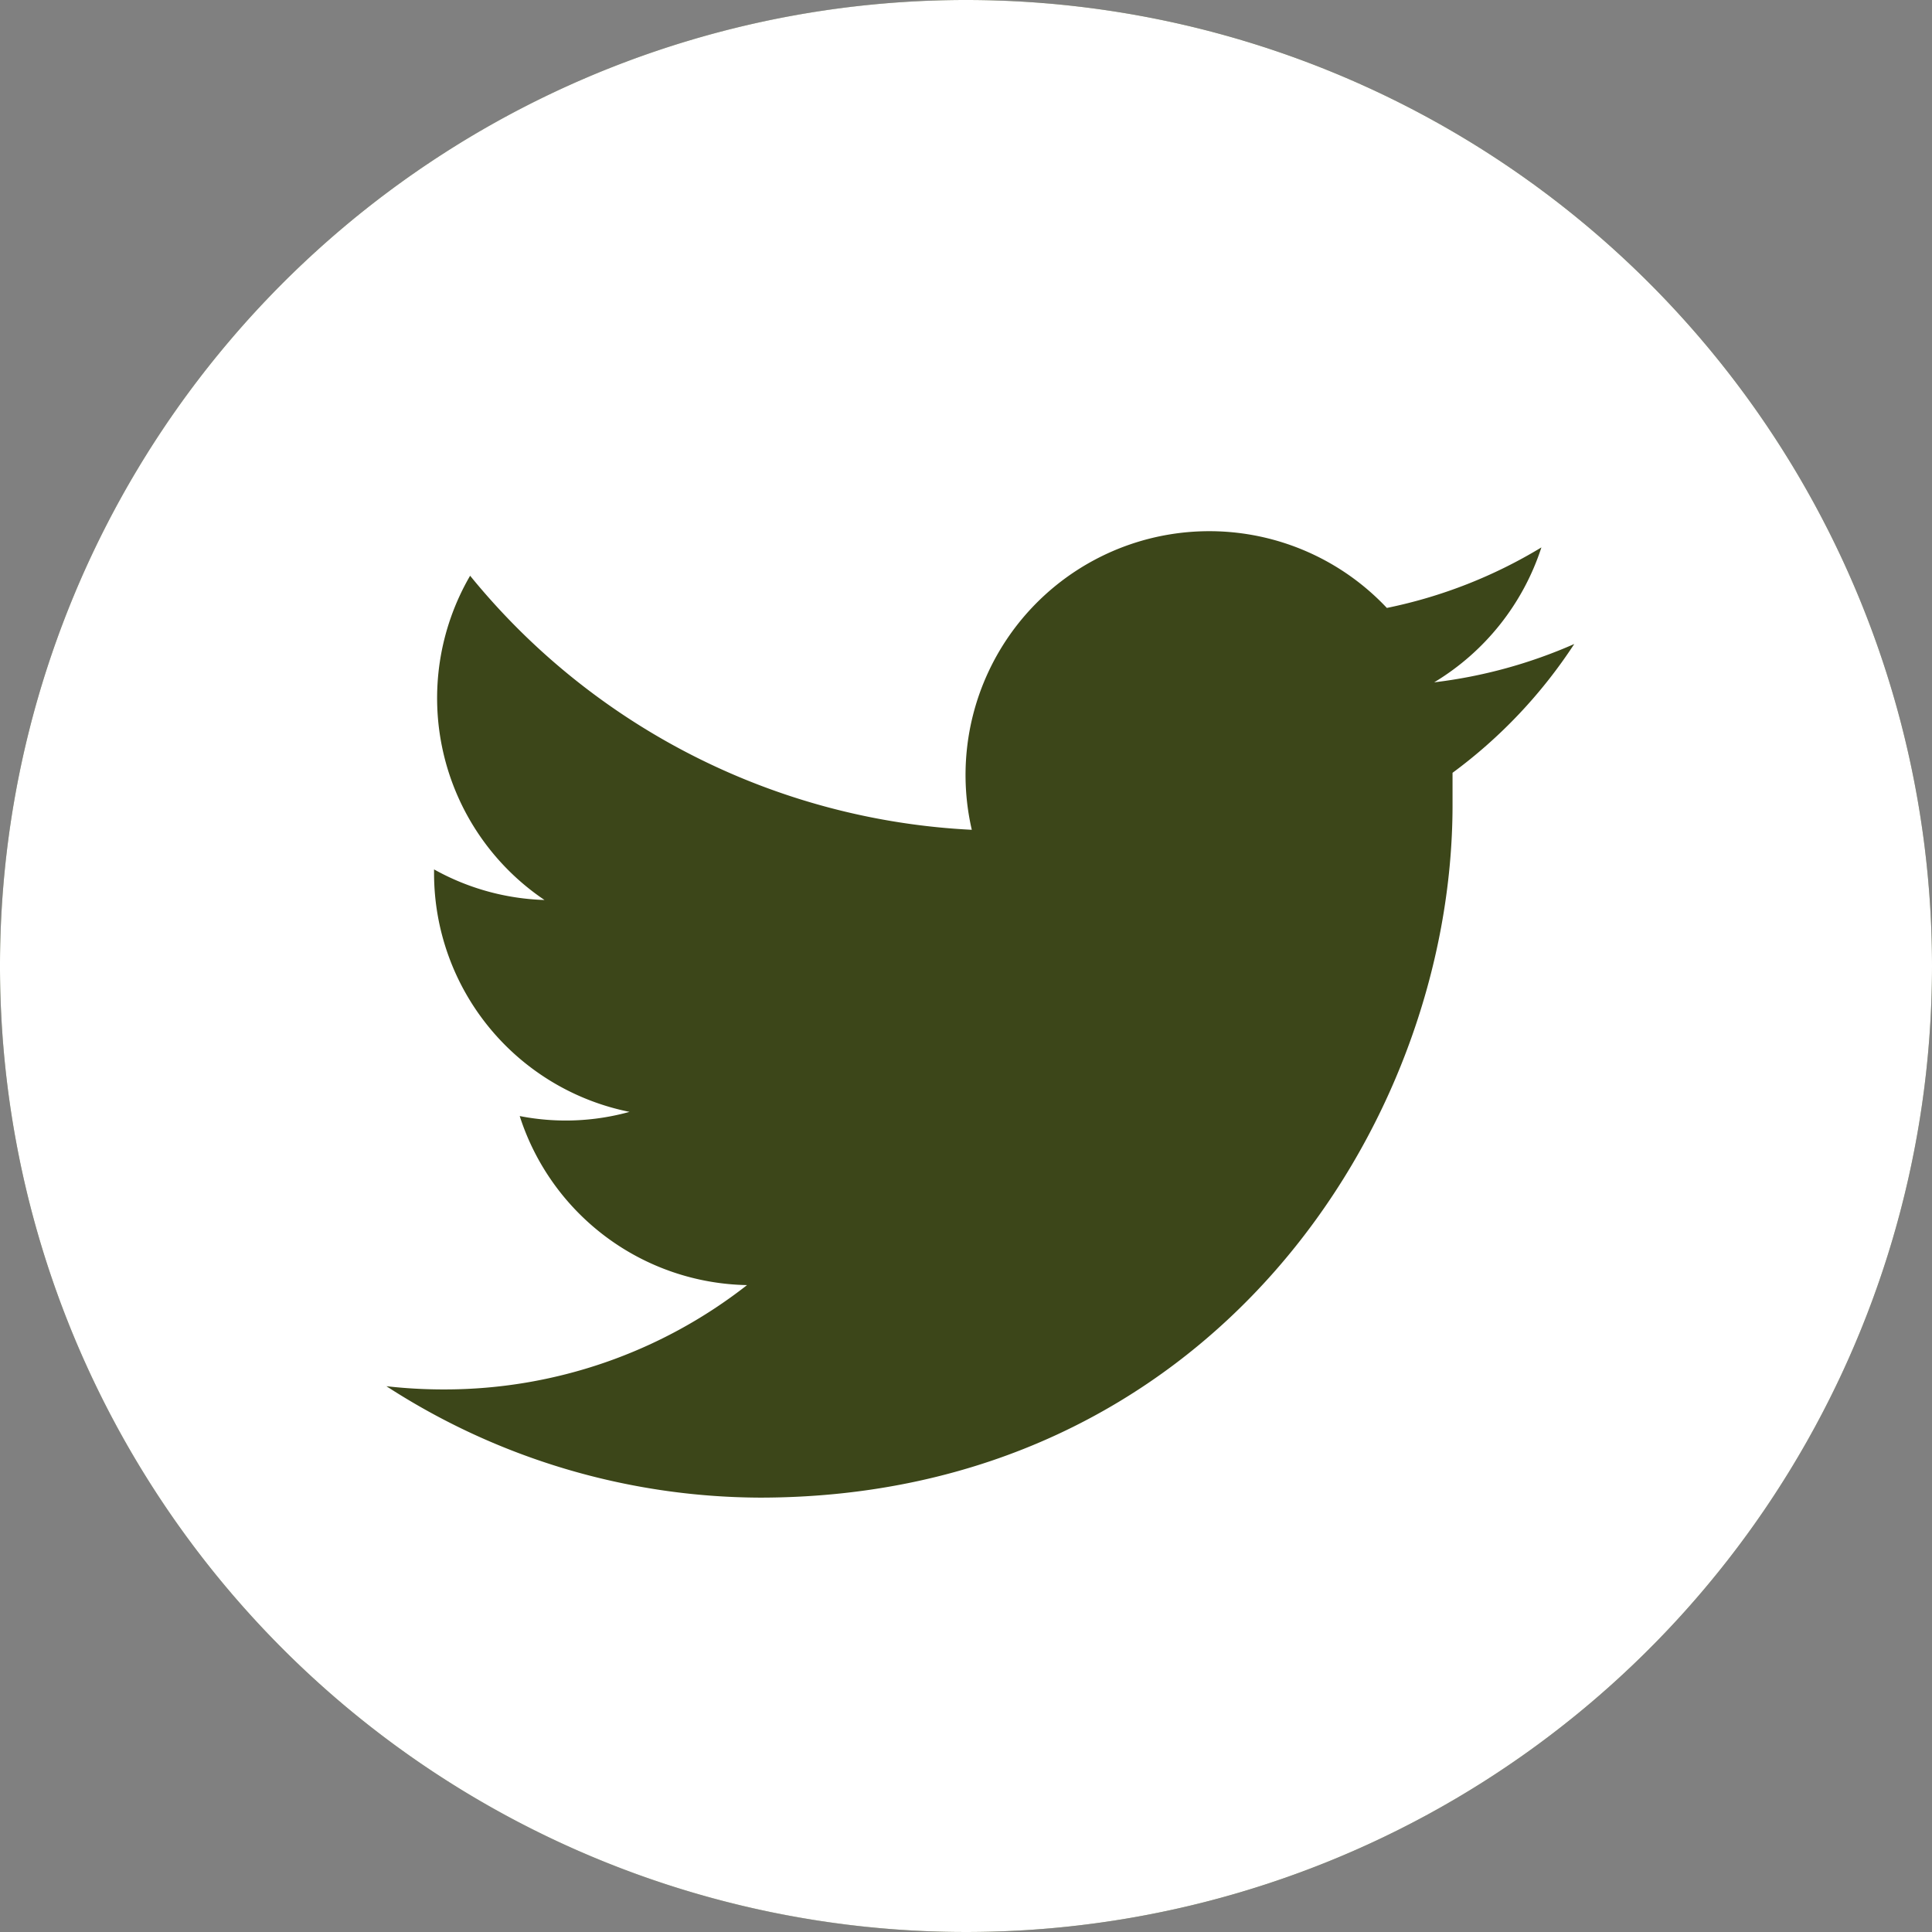
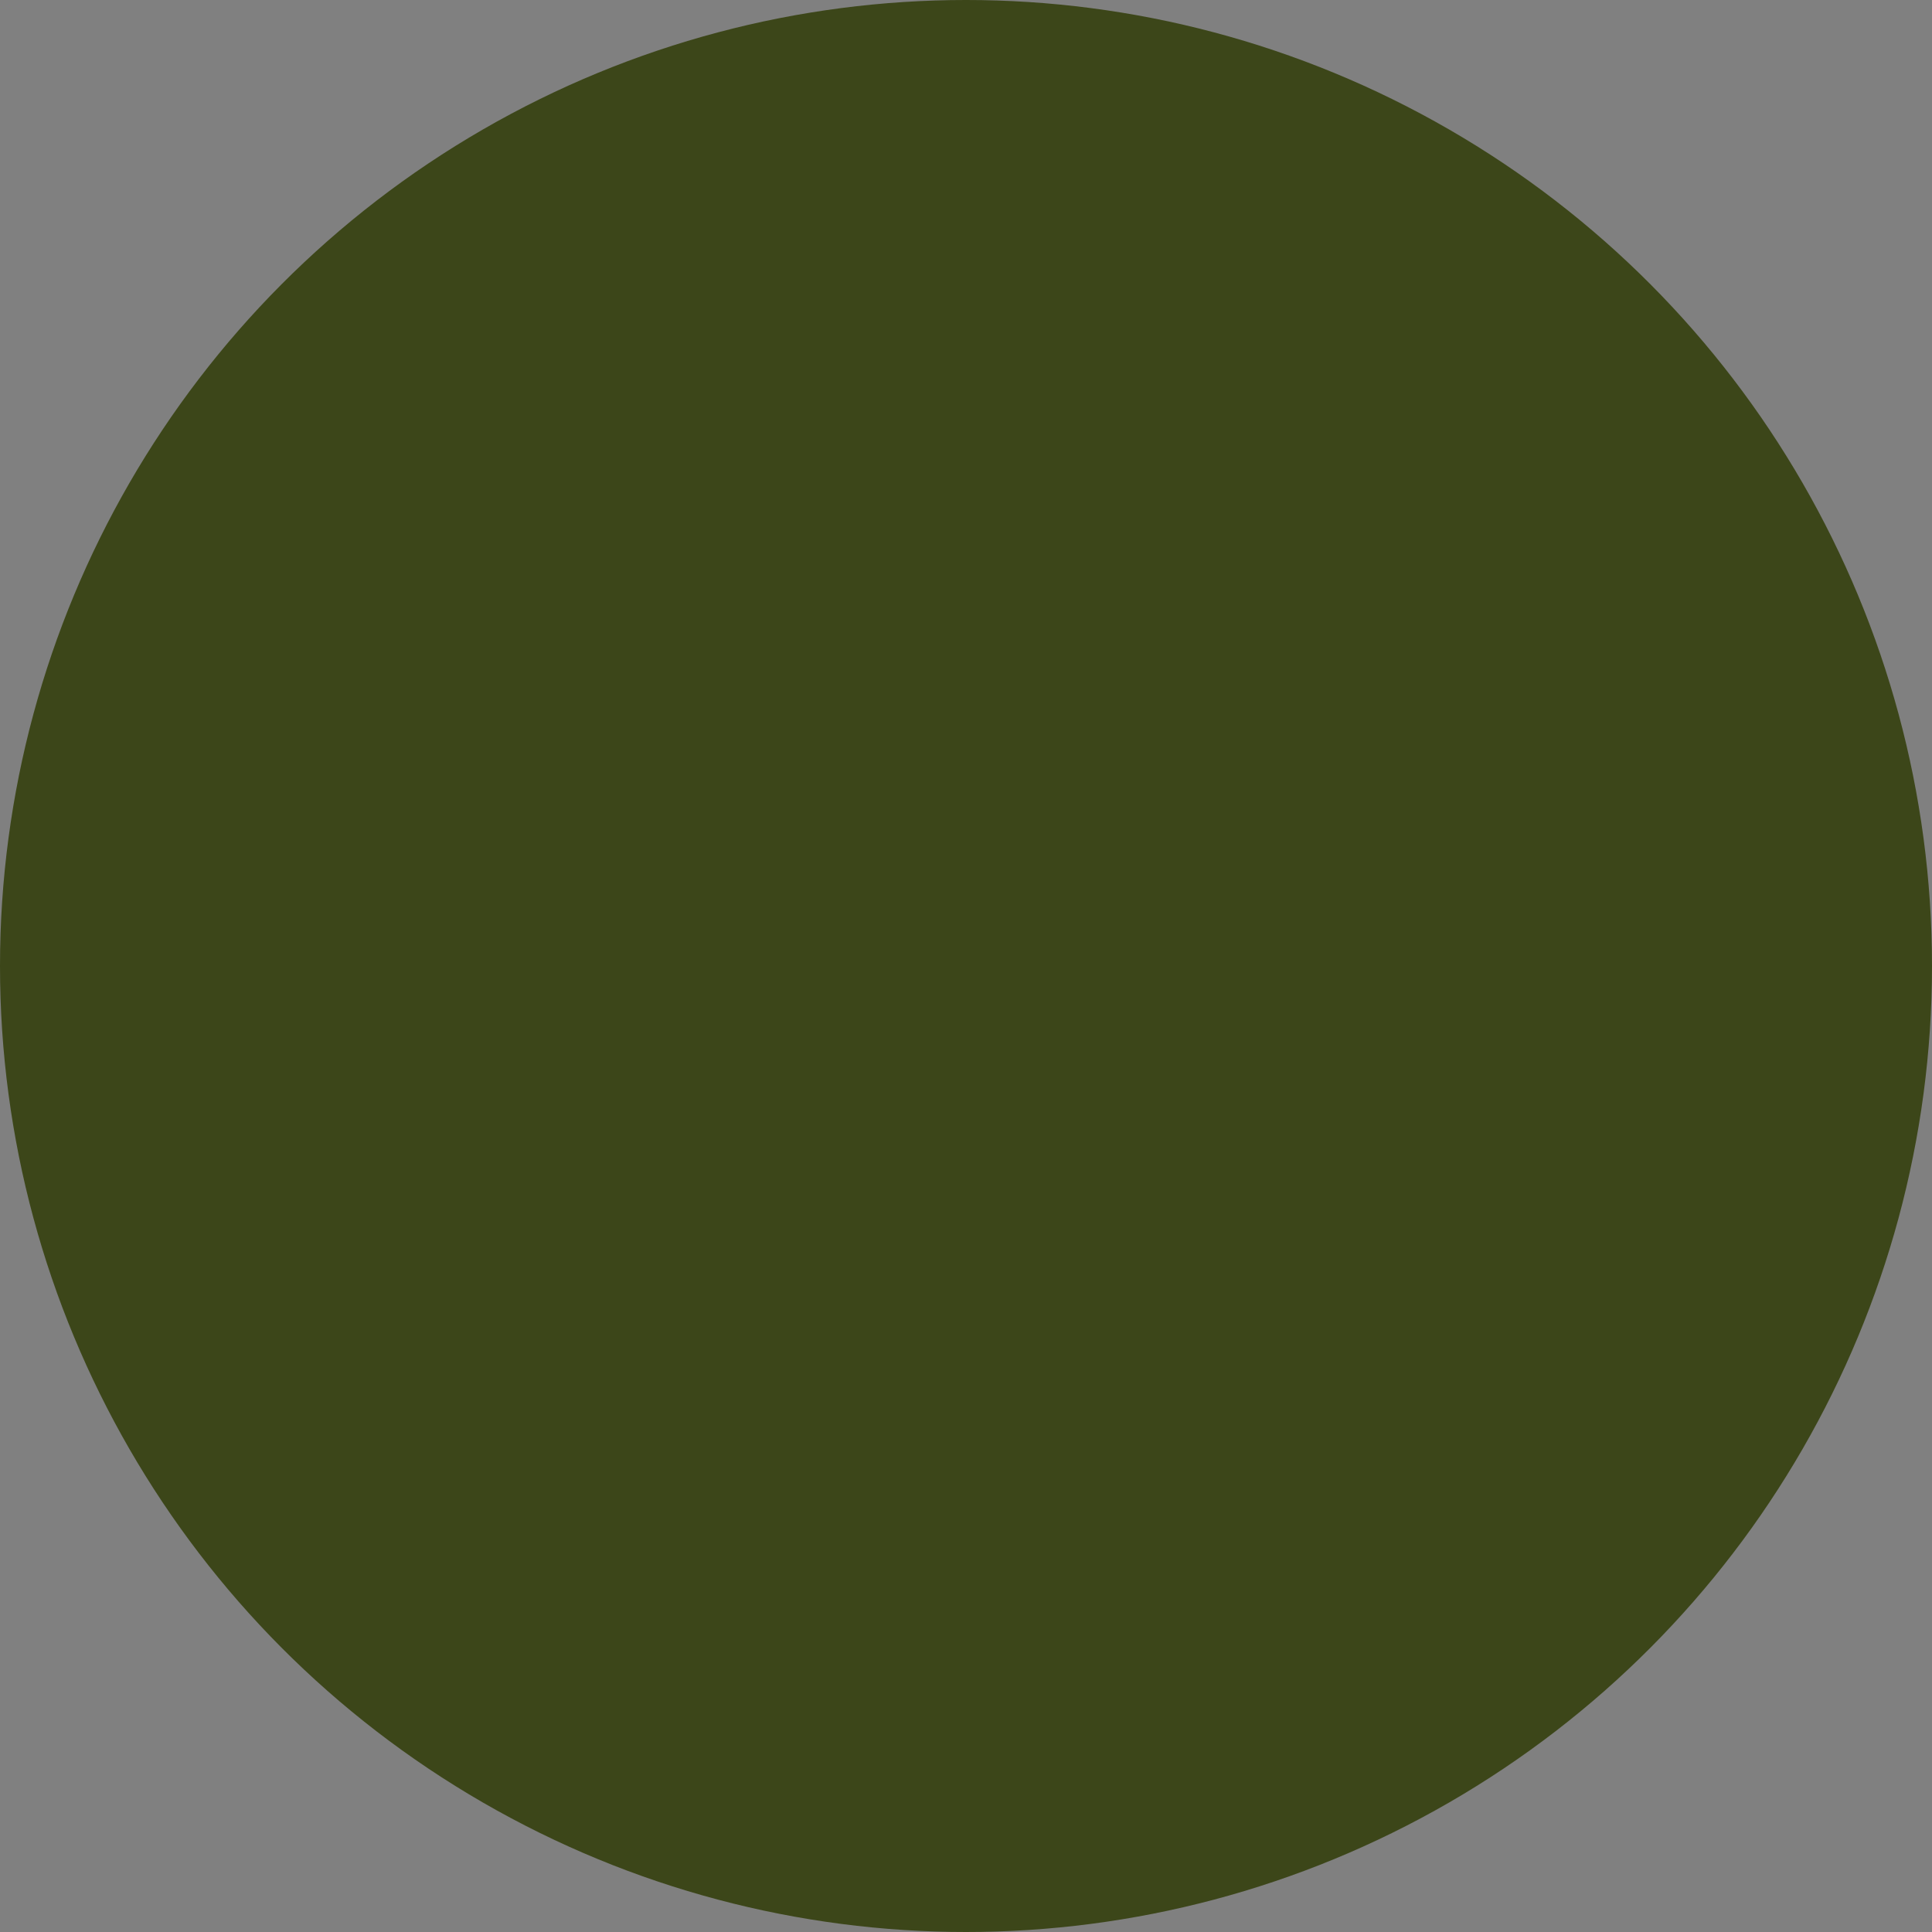
<svg xmlns="http://www.w3.org/2000/svg" viewBox="0 0 60 60">
  <rect x="0" y="0" width="60" height="60" fill="#808080" stroke="none" />
  <g fill="#3c4619">
    <circle cx="30" cy="30" r="30" />
  </g>
  <g fill="#fff">
-     <path d="M30,0A30,30,0,1,0,60,30,30,30,0,0,0,30,0ZM45.11,24v1c0,10-7.61,21.51-21.52,21.51A21.46,21.46,0,0,1,12,43.05a15.69,15.69,0,0,0,1.81.1,15.23,15.23,0,0,0,9.39-3.24,7.56,7.56,0,0,1-7.06-5.25,7.42,7.42,0,0,0,3.41-.13,7.56,7.56,0,0,1-6.07-7.41V27a7.51,7.51,0,0,0,3.43.95A7.56,7.56,0,0,1,14.6,17.88a21.45,21.45,0,0,0,15.58,7.89,7.57,7.57,0,0,1,12.89-6.89A15.07,15.07,0,0,0,47.87,17a7.65,7.65,0,0,1-3.33,4.19A15.27,15.27,0,0,0,48.89,20,15.47,15.47,0,0,1,45.11,24Z" />
-   </g>
+     </g>
</svg>